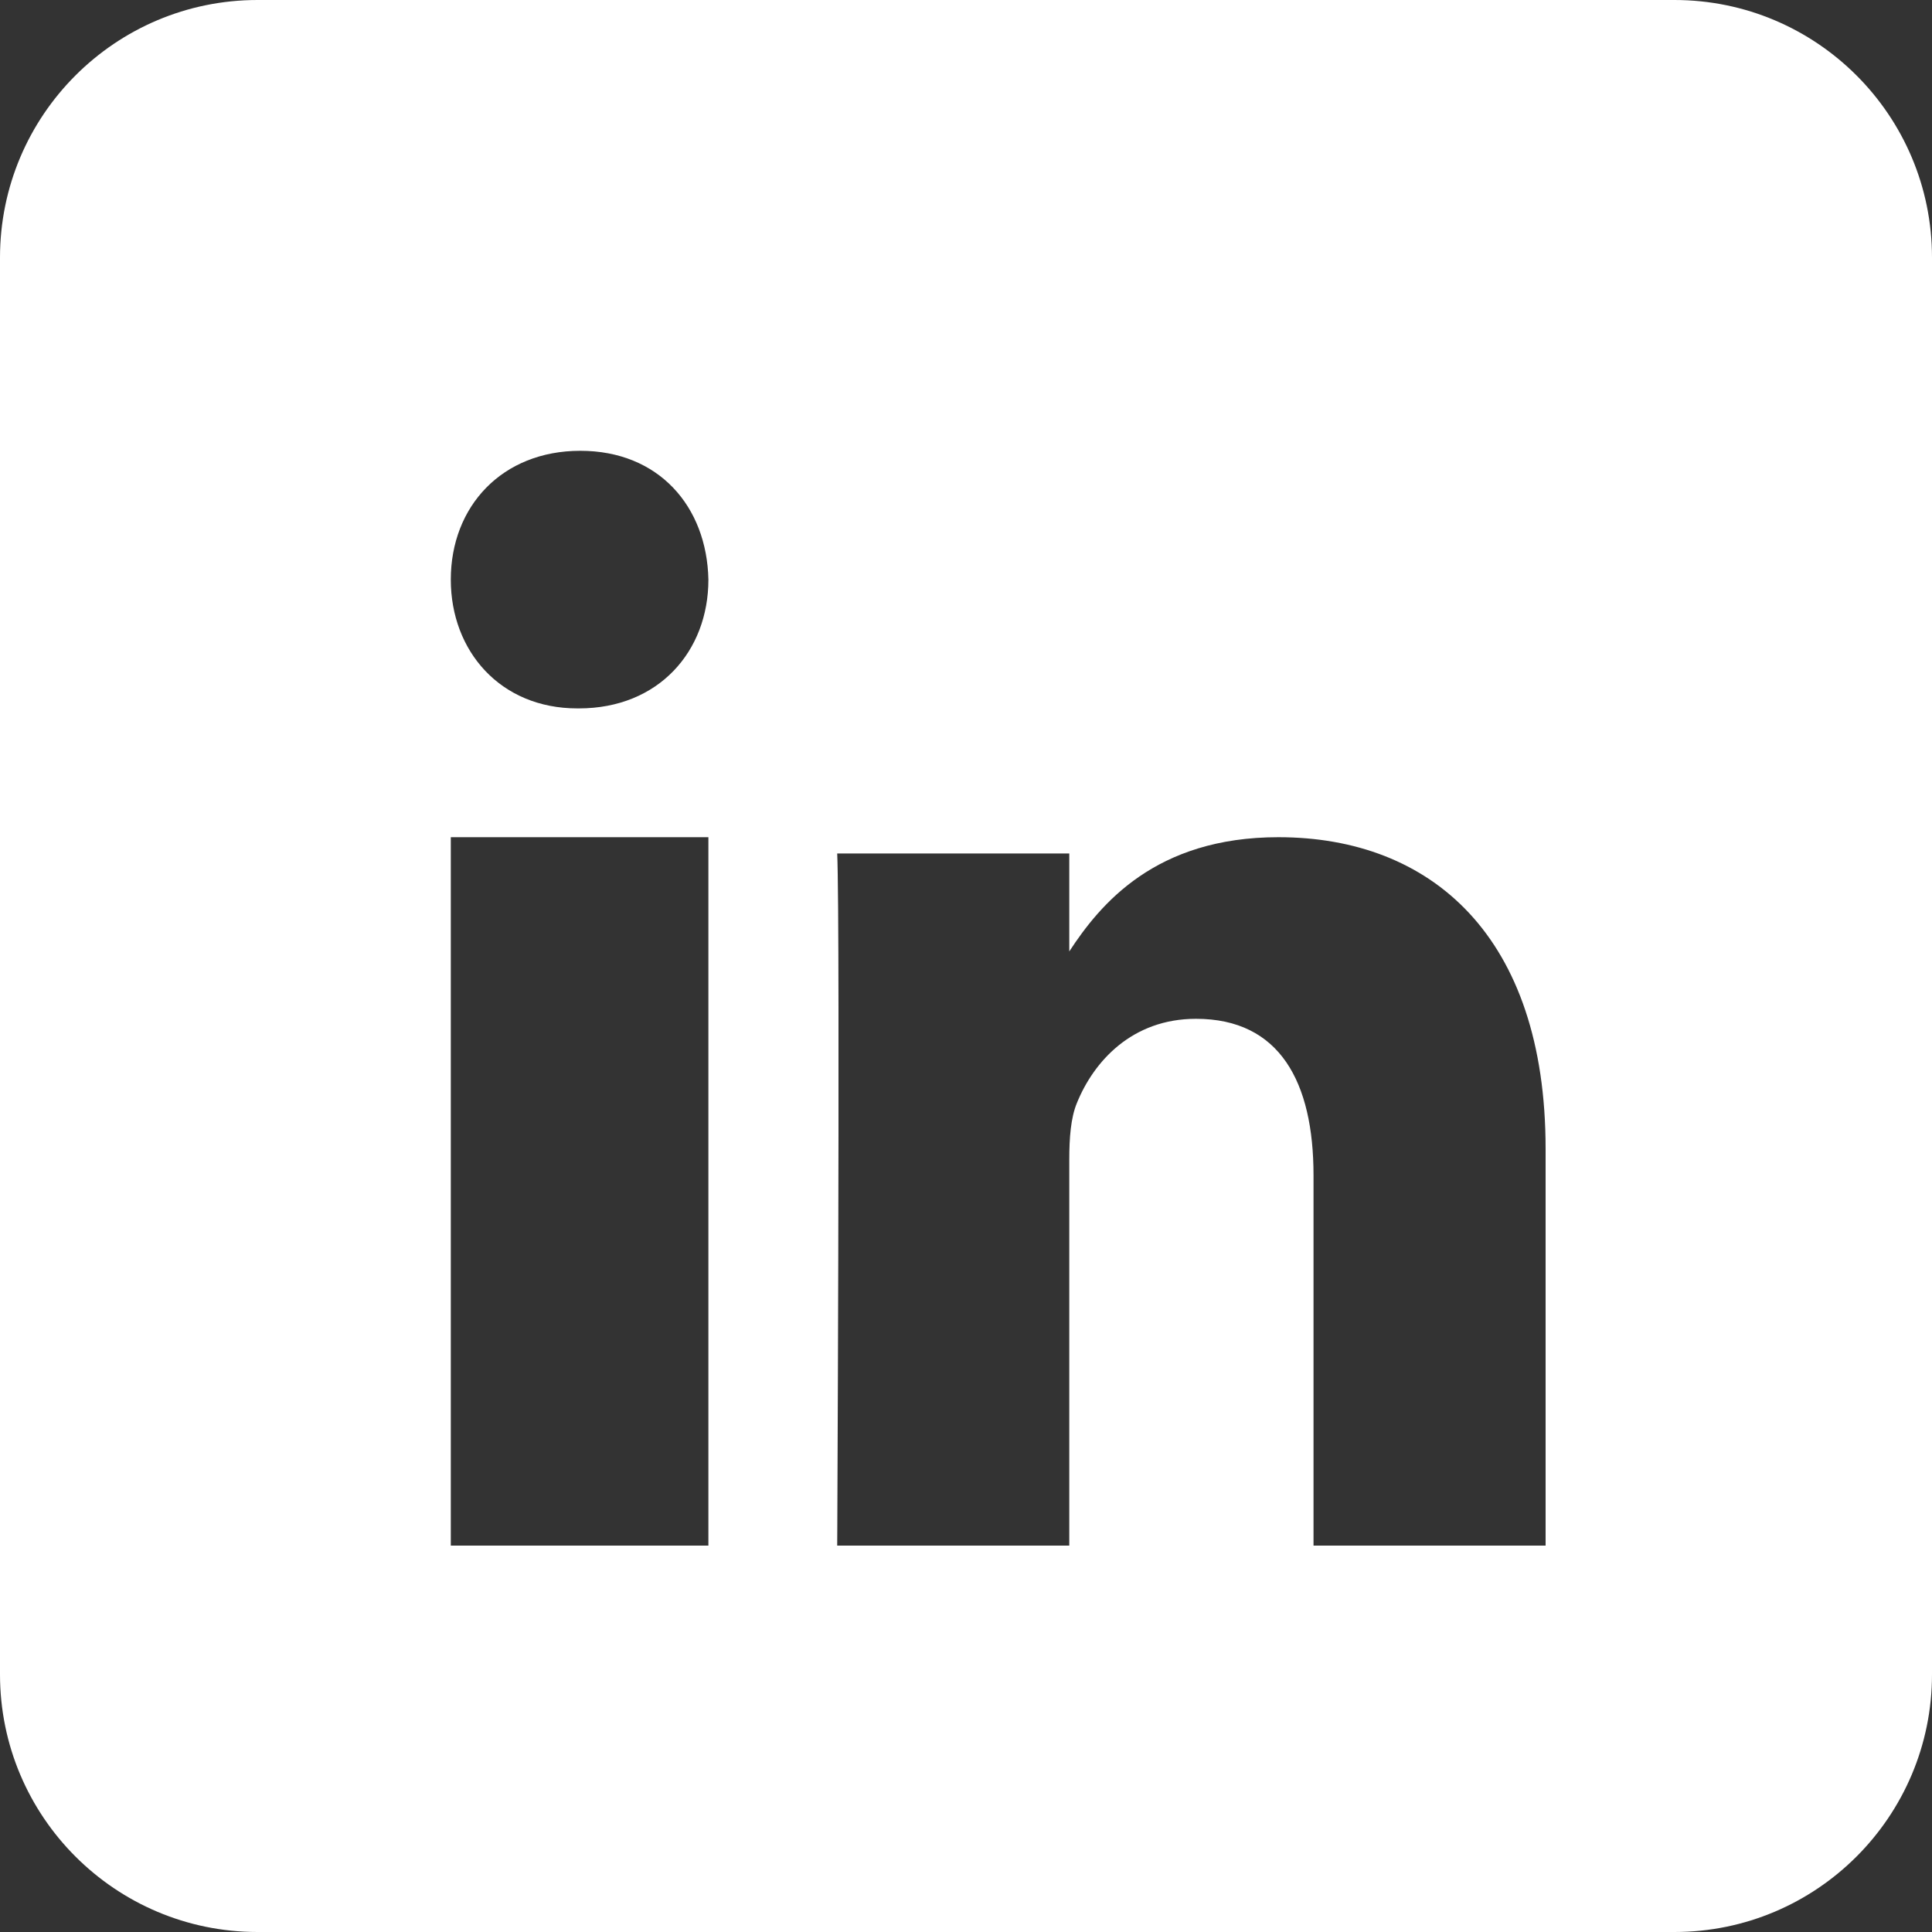
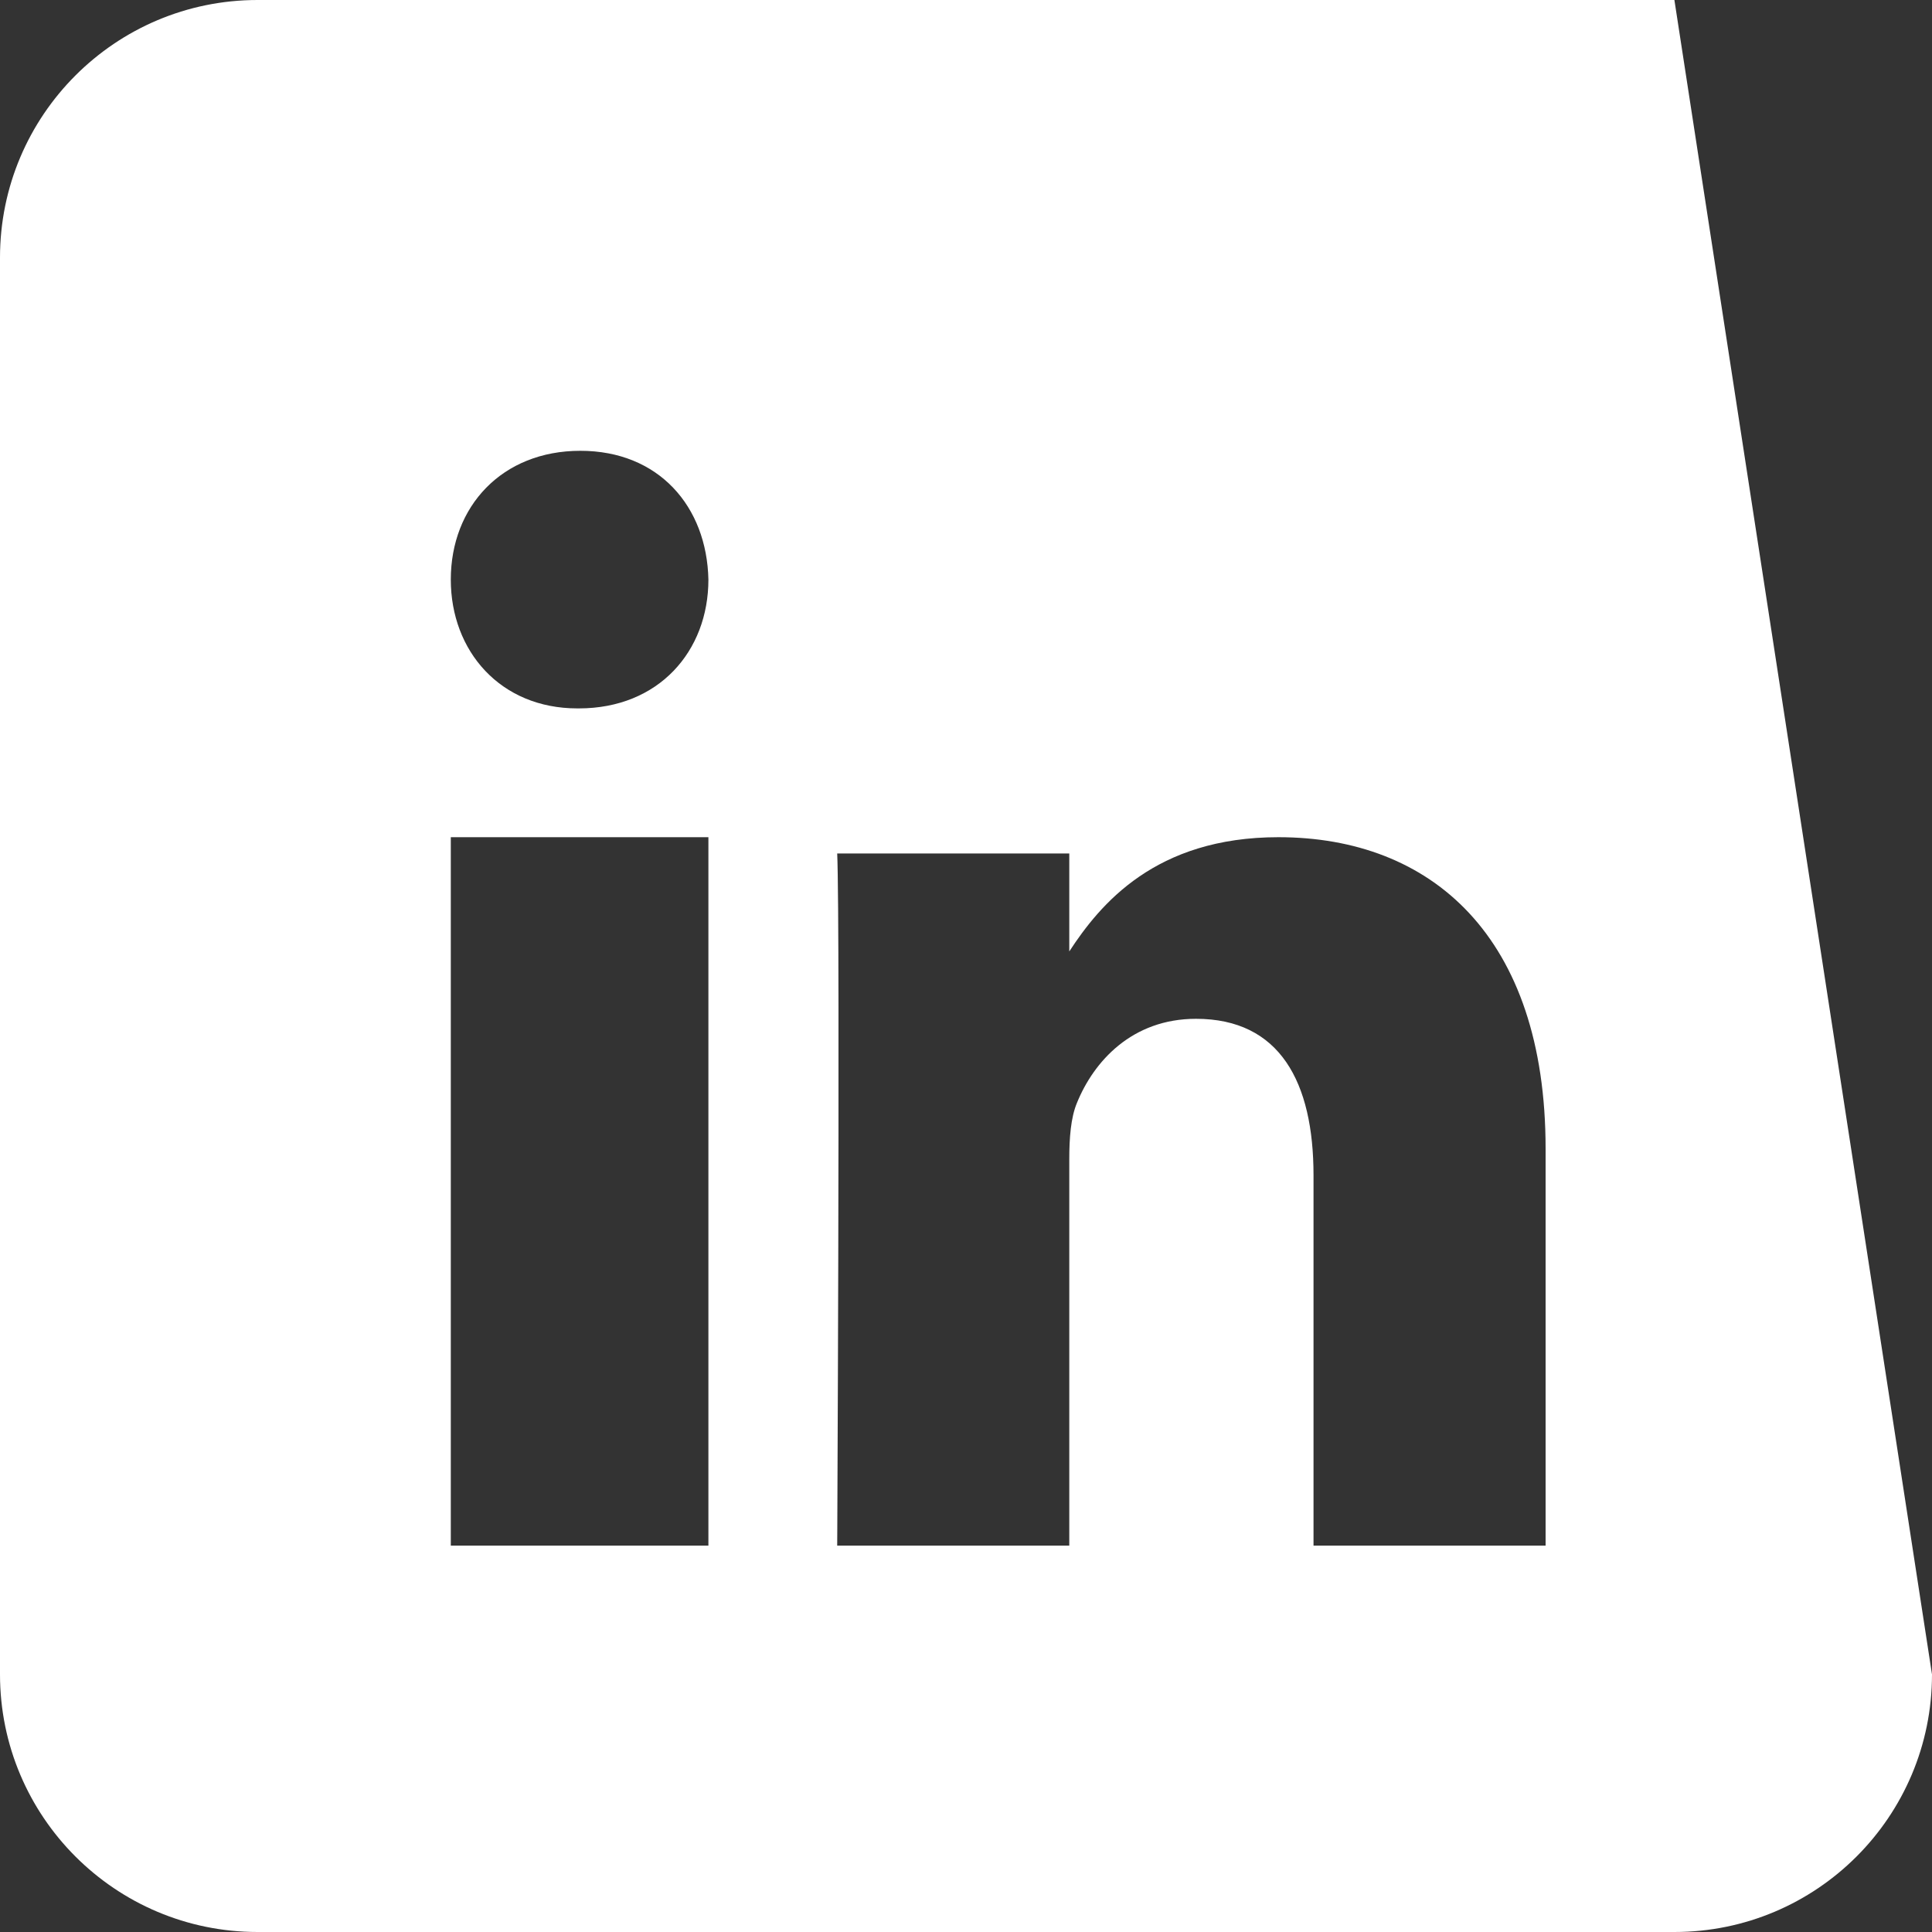
<svg xmlns="http://www.w3.org/2000/svg" width="24px" height="24px" viewBox="0 0 24 24" version="1.1">
  <rect x="0" y="0" width="24" height="24" fill="#333333" stroke="none" />
  <title>Combined Shape</title>
  <g id="Symbols" stroke="none" stroke-width="1" fill="none" fill-rule="evenodd">
    <g id="Footer" transform="translate(-1316, -45)" fill="#FFFFFF">
      <g id="Group-2" transform="translate(1154, 45)">
-         <path d="M182.8,0 C184.567,-3.24649801e-16 186,1.433 186,3.2 L186,20.8 C186,22.567 184.567,24 182.8,24 L165.2,24 C163.433,24 162,22.567 162,20.8 L162,3.2 C162,1.433 163.433,-5.63528619e-16 165.2,0 L182.8,0 Z M170.8,10.4 L167.6,10.4 L167.6,19.2 L170.8,19.2 L170.8,10.4 Z M177.881,10.4 C176.351,10.4 175.666,11.233 175.283,11.819 L175.283,11.819 L175.283,10.602 L172.4,10.602 C172.41,10.822 172.415,11.561 172.416,12.521 L172.416,14.087 C172.414,16.111 172.404,18.371 172.401,19.018 L172.4,19.2 L175.283,19.2 L175.283,14.398 C175.283,14.141 175.301,13.885 175.378,13.701 C175.586,13.188 176.06,12.656 176.857,12.656 C177.9,12.656 178.317,13.444 178.317,14.6 L178.317,14.6 L178.317,19.2 L181.2,19.2 L181.2,14.27 C181.2,11.629 179.778,10.4 177.881,10.4 Z M169.209,5.6 C168.236,5.6 167.6,6.291 167.6,7.2 C167.6,8.089 168.217,8.8 169.172,8.8 L169.172,8.8 L169.191,8.8 C170.183,8.8 170.8,8.089 170.8,7.2 C170.781,6.291 170.183,5.6 169.209,5.6 Z" id="Combined-Shape" />
+         <path d="M182.8,0 L186,20.8 C186,22.567 184.567,24 182.8,24 L165.2,24 C163.433,24 162,22.567 162,20.8 L162,3.2 C162,1.433 163.433,-5.63528619e-16 165.2,0 L182.8,0 Z M170.8,10.4 L167.6,10.4 L167.6,19.2 L170.8,19.2 L170.8,10.4 Z M177.881,10.4 C176.351,10.4 175.666,11.233 175.283,11.819 L175.283,11.819 L175.283,10.602 L172.4,10.602 C172.41,10.822 172.415,11.561 172.416,12.521 L172.416,14.087 C172.414,16.111 172.404,18.371 172.401,19.018 L172.4,19.2 L175.283,19.2 L175.283,14.398 C175.283,14.141 175.301,13.885 175.378,13.701 C175.586,13.188 176.06,12.656 176.857,12.656 C177.9,12.656 178.317,13.444 178.317,14.6 L178.317,14.6 L178.317,19.2 L181.2,19.2 L181.2,14.27 C181.2,11.629 179.778,10.4 177.881,10.4 Z M169.209,5.6 C168.236,5.6 167.6,6.291 167.6,7.2 C167.6,8.089 168.217,8.8 169.172,8.8 L169.172,8.8 L169.191,8.8 C170.183,8.8 170.8,8.089 170.8,7.2 C170.781,6.291 170.183,5.6 169.209,5.6 Z" id="Combined-Shape" />
      </g>
    </g>
  </g>
</svg>